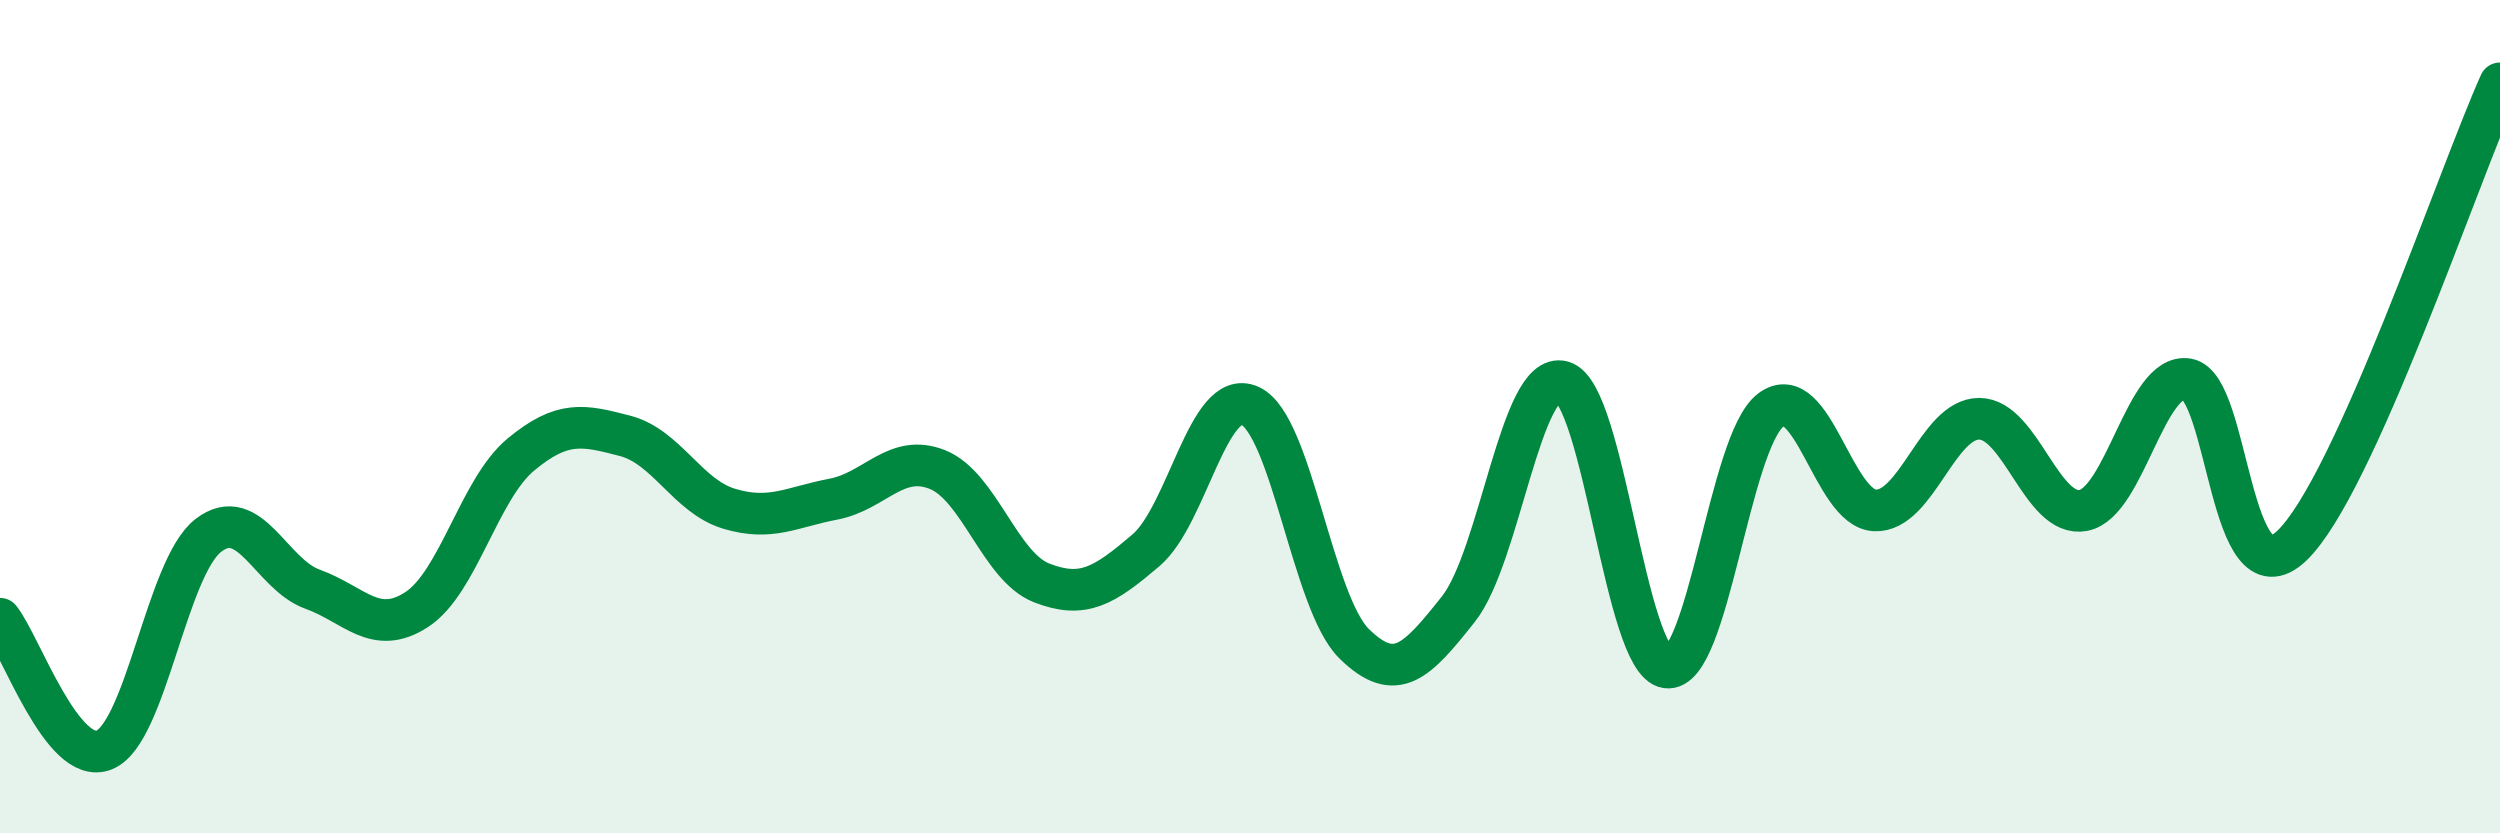
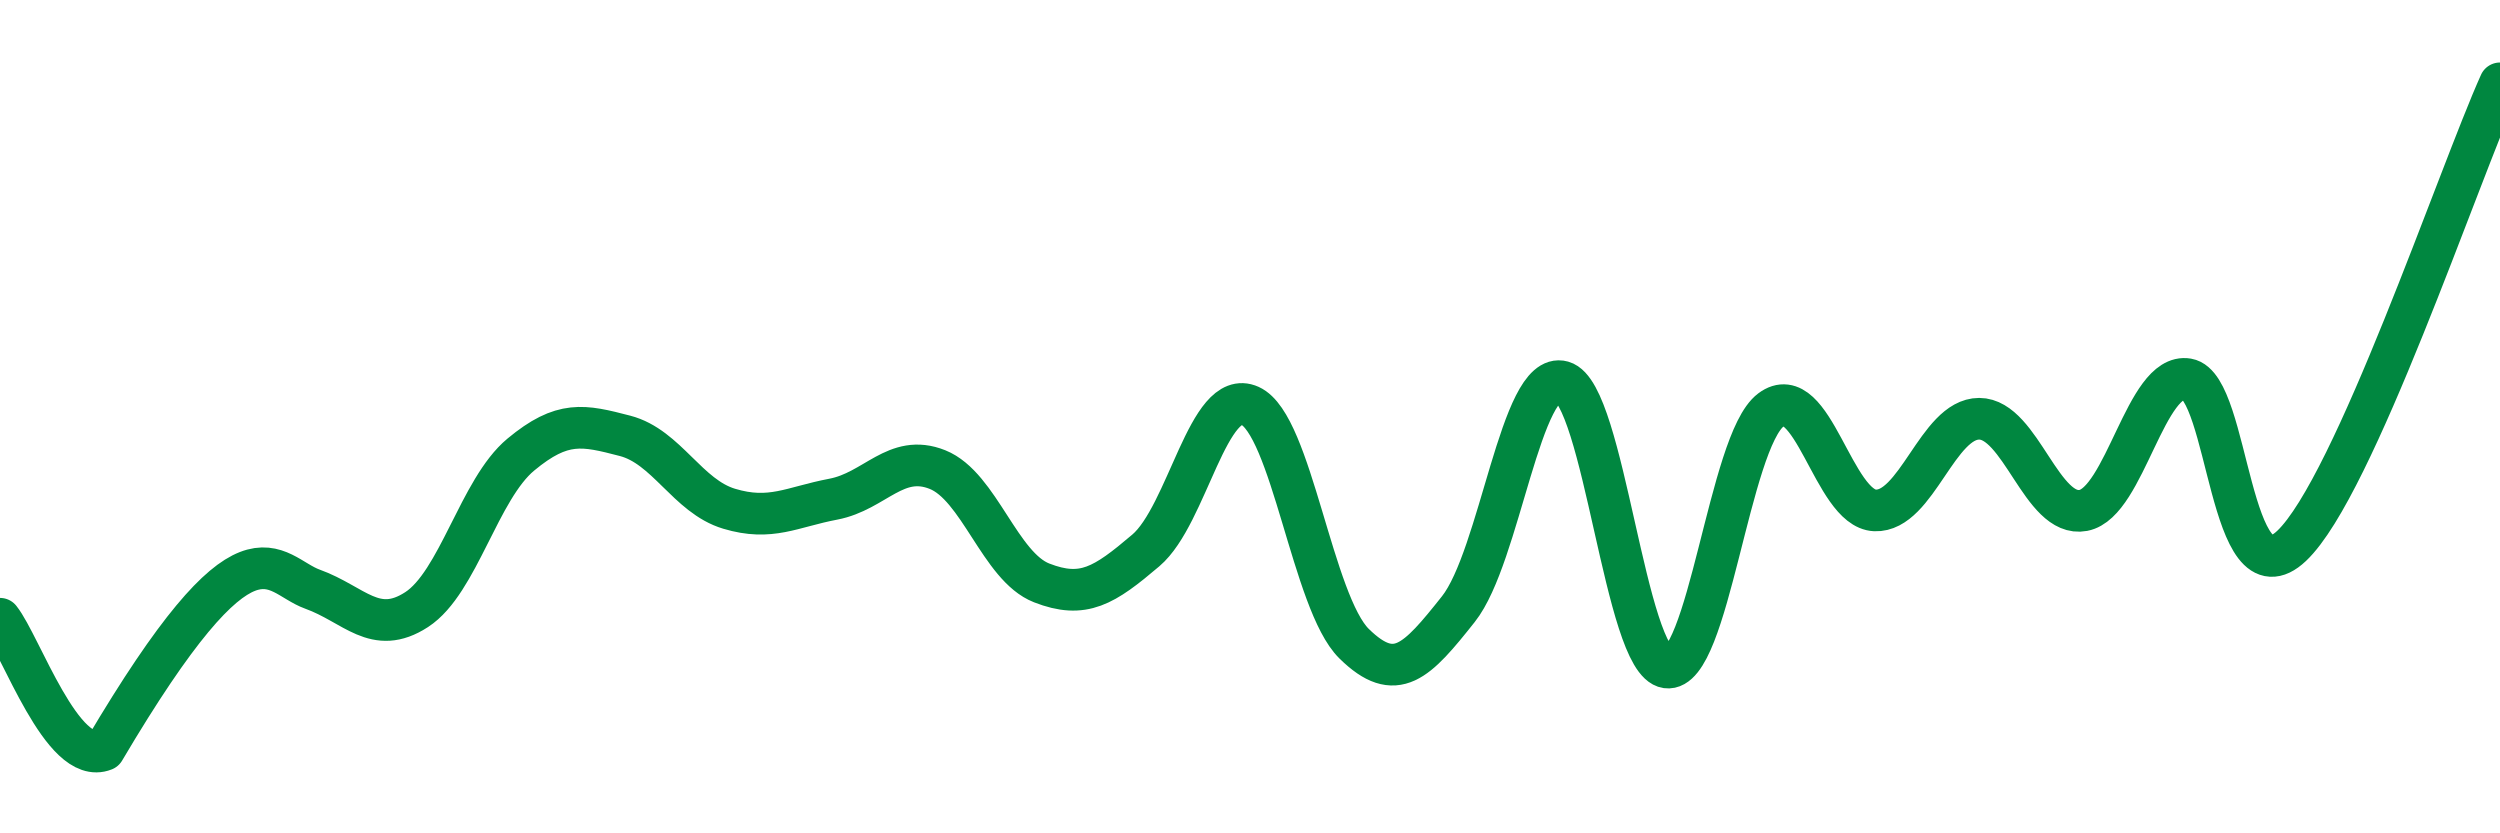
<svg xmlns="http://www.w3.org/2000/svg" width="60" height="20" viewBox="0 0 60 20">
-   <path d="M 0,14.85 C 0.5,15.48 1.5,18.4 2.5,18 C 3.5,17.6 4,13.62 5,12.85 C 6,12.08 6.5,13.78 7.5,14.14 C 8.5,14.5 9,15.28 10,14.63 C 11,13.98 11.5,11.74 12.5,10.91 C 13.5,10.08 14,10.2 15,10.46 C 16,10.72 16.5,11.91 17.5,12.21 C 18.5,12.51 19,12.17 20,11.98 C 21,11.79 21.5,10.87 22.5,11.27 C 23.5,11.67 24,13.6 25,13.99 C 26,14.38 26.5,14.06 27.5,13.21 C 28.5,12.36 29,9.29 30,9.74 C 31,10.19 31.5,14.47 32.5,15.45 C 33.5,16.43 34,15.88 35,14.62 C 36,13.36 36.5,8.88 37.5,9.16 C 38.5,9.44 39,15.88 40,16.02 C 41,16.16 41.5,10.59 42.5,9.84 C 43.5,9.09 44,12.21 45,12.25 C 46,12.29 46.5,10.05 47.5,10.05 C 48.5,10.05 49,12.44 50,12.25 C 51,12.06 51.5,8.93 52.5,9.1 C 53.5,9.27 53.5,14.52 55,13.1 C 56.5,11.68 59,4.22 60,2L60 20L0 20Z" fill="#008740" opacity="0.1" stroke-linecap="round" stroke-linejoin="round" />
-   <path d="M 0,14.85 C 0.5,15.48 1.5,18.4 2.5,18 C 3.5,17.6 4,13.62 5,12.85 C 6,12.08 6.5,13.78 7.5,14.14 C 8.5,14.5 9,15.28 10,14.63 C 11,13.98 11.5,11.74 12.5,10.91 C 13.5,10.08 14,10.2 15,10.46 C 16,10.72 16.5,11.91 17.5,12.21 C 18.5,12.51 19,12.17 20,11.98 C 21,11.79 21.5,10.87 22.5,11.27 C 23.5,11.67 24,13.6 25,13.99 C 26,14.38 26.5,14.06 27.5,13.21 C 28.5,12.36 29,9.29 30,9.74 C 31,10.19 31.5,14.47 32.5,15.45 C 33.5,16.43 34,15.88 35,14.62 C 36,13.36 36.5,8.88 37.5,9.16 C 38.5,9.44 39,15.88 40,16.02 C 41,16.16 41.5,10.59 42.5,9.84 C 43.5,9.09 44,12.21 45,12.25 C 46,12.29 46.5,10.05 47.5,10.05 C 48.5,10.05 49,12.44 50,12.25 C 51,12.06 51.5,8.93 52.5,9.1 C 53.5,9.27 53.5,14.52 55,13.1 C 56.5,11.68 59,4.22 60,2" stroke="#008740" stroke-width="1" fill="none" stroke-linecap="round" stroke-linejoin="round" />
+   <path d="M 0,14.85 C 0.5,15.48 1.5,18.4 2.5,18 C 6,12.08 6.5,13.78 7.5,14.14 C 8.5,14.5 9,15.28 10,14.63 C 11,13.98 11.5,11.74 12.5,10.91 C 13.5,10.08 14,10.2 15,10.46 C 16,10.72 16.5,11.91 17.5,12.21 C 18.5,12.51 19,12.17 20,11.98 C 21,11.79 21.5,10.87 22.5,11.27 C 23.5,11.67 24,13.6 25,13.99 C 26,14.38 26.5,14.06 27.5,13.21 C 28.5,12.36 29,9.29 30,9.74 C 31,10.19 31.5,14.47 32.5,15.45 C 33.5,16.43 34,15.88 35,14.62 C 36,13.36 36.5,8.88 37.5,9.16 C 38.5,9.44 39,15.88 40,16.02 C 41,16.16 41.5,10.59 42.5,9.84 C 43.5,9.09 44,12.21 45,12.25 C 46,12.29 46.5,10.05 47.5,10.05 C 48.5,10.05 49,12.44 50,12.25 C 51,12.06 51.5,8.93 52.5,9.1 C 53.5,9.27 53.5,14.52 55,13.1 C 56.5,11.68 59,4.22 60,2" stroke="#008740" stroke-width="1" fill="none" stroke-linecap="round" stroke-linejoin="round" />
</svg>